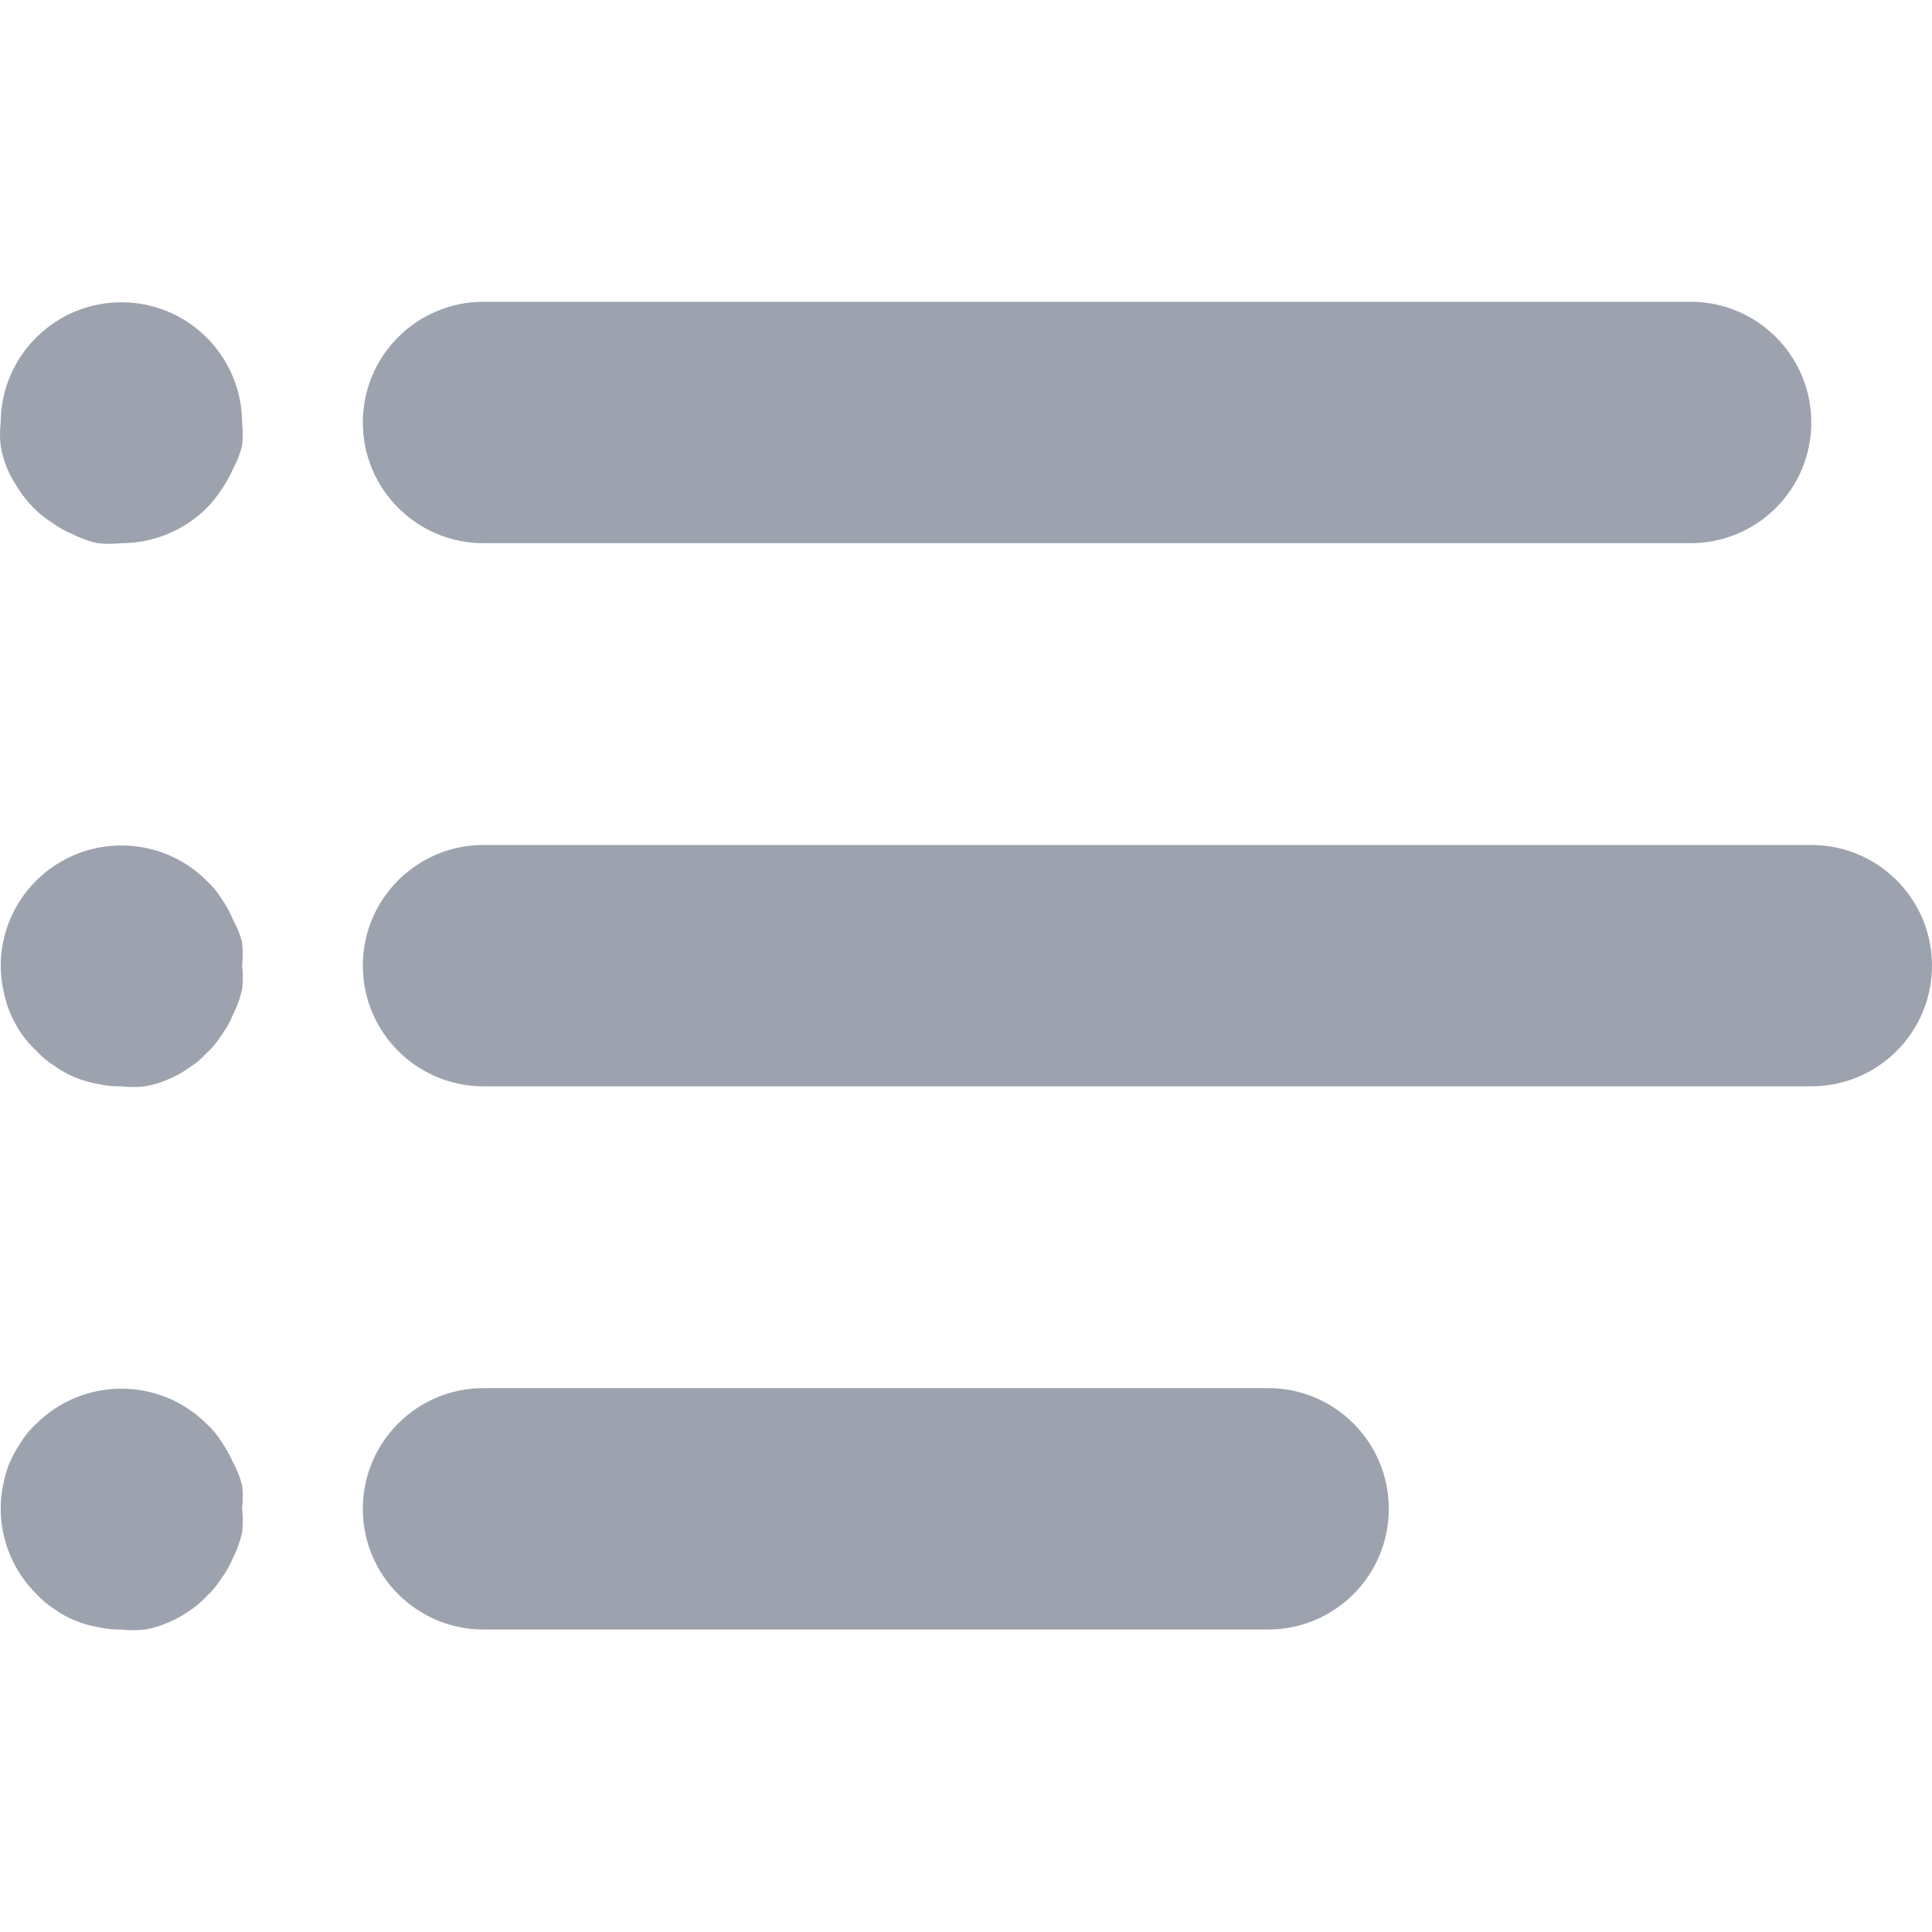
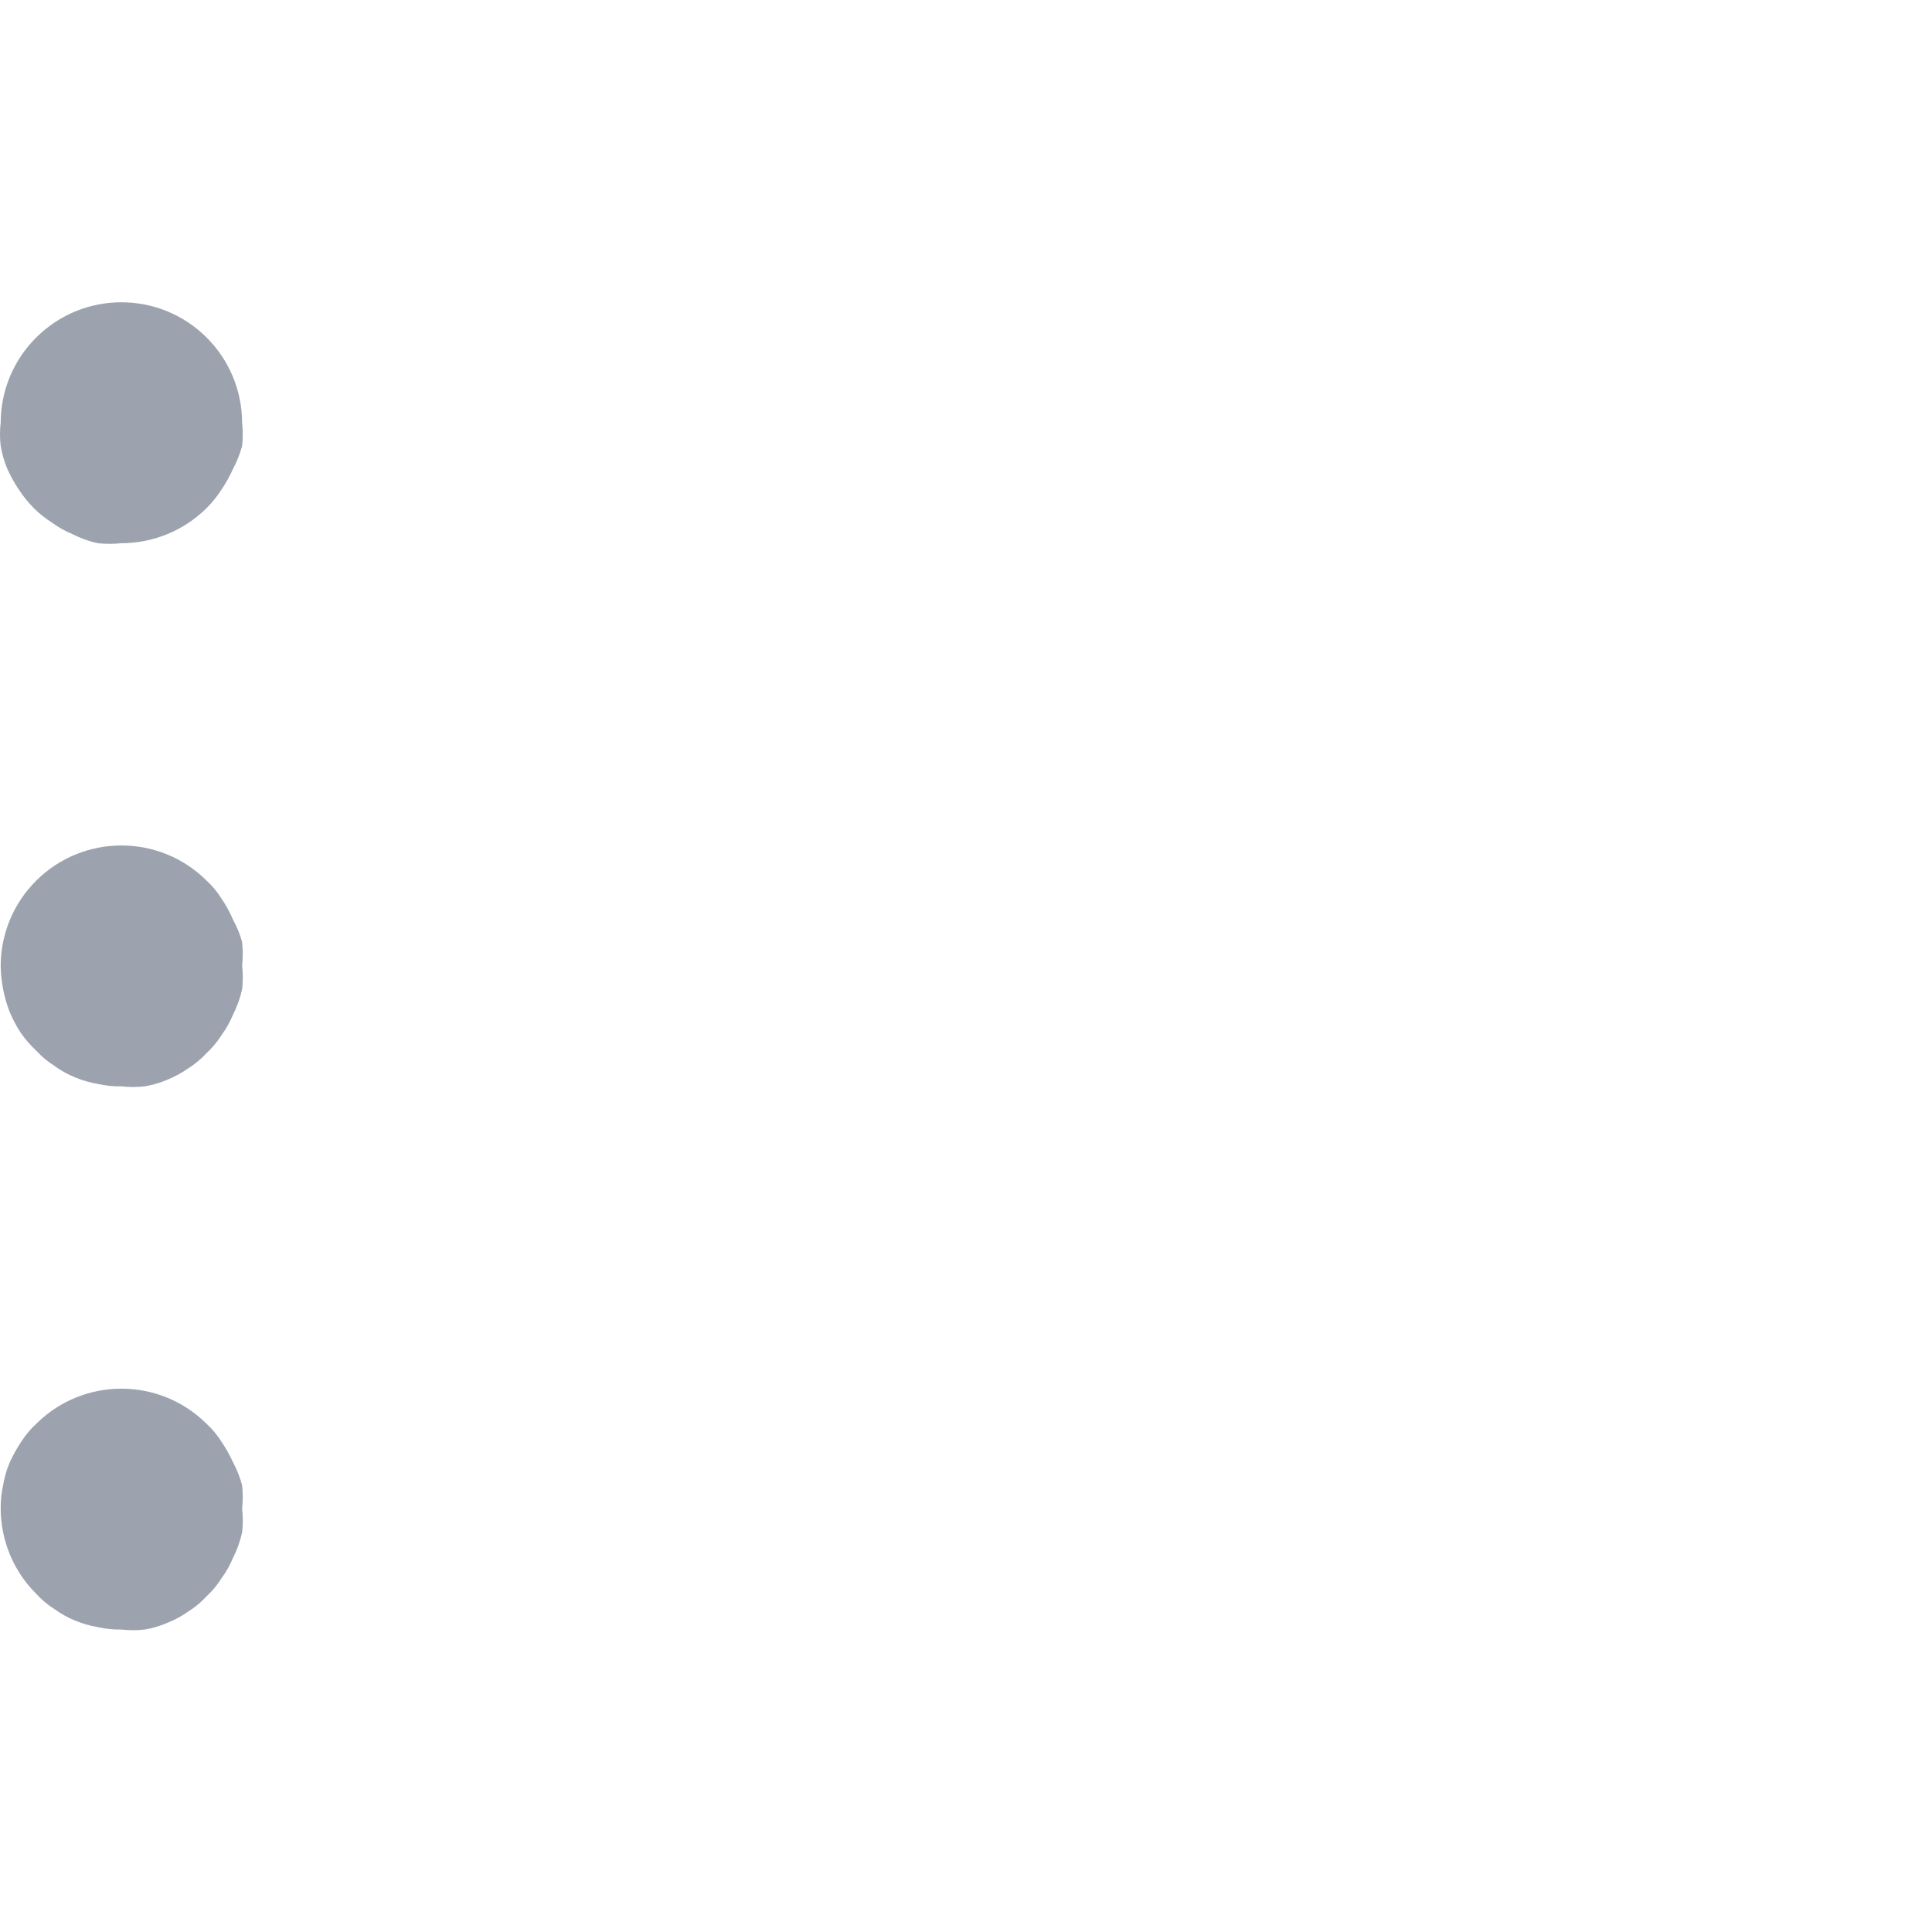
<svg xmlns="http://www.w3.org/2000/svg" width="25" height="25" viewBox="0 0 25 25" fill="none">
-   <path d="M21.876 3.905H6.257C5.394 3.905 4.695 4.604 4.695 5.467C4.695 6.329 5.394 7.029 6.257 7.029H21.876C22.739 7.029 23.438 6.329 23.438 5.467C23.438 4.604 22.739 3.905 21.876 3.905Z" fill="#9CA3AF" />
  <path d="M3.133 5.467C3.131 5.053 2.965 4.657 2.672 4.366C2.063 3.76 1.079 3.76 0.47 4.366C0.176 4.657 0.01 5.053 0.009 5.467C-0.003 5.568 -0.003 5.67 0.009 5.771C0.026 5.873 0.055 5.973 0.095 6.068C0.137 6.161 0.186 6.249 0.243 6.334C0.299 6.421 0.365 6.502 0.438 6.576C0.509 6.647 0.588 6.709 0.673 6.763C0.755 6.823 0.844 6.873 0.938 6.912C1.042 6.965 1.152 7.005 1.266 7.029C1.367 7.04 1.47 7.04 1.571 7.029C1.983 7.029 2.379 6.866 2.672 6.576C2.746 6.502 2.811 6.421 2.867 6.334C2.924 6.249 2.974 6.161 3.015 6.068C3.065 5.974 3.105 5.874 3.133 5.771C3.144 5.67 3.144 5.568 3.133 5.467Z" fill="#9CA3AF" />
  <path d="M3.133 12.496C3.144 12.394 3.144 12.292 3.133 12.191C3.106 12.09 3.066 11.993 3.016 11.902C2.975 11.806 2.926 11.715 2.867 11.629C2.813 11.542 2.747 11.463 2.672 11.394C2.063 10.789 1.079 10.789 0.47 11.394C0.176 11.686 0.01 12.082 0.009 12.496C0.012 12.701 0.051 12.905 0.126 13.097C0.165 13.189 0.212 13.278 0.267 13.362C0.326 13.447 0.394 13.526 0.47 13.597C0.539 13.672 0.617 13.738 0.704 13.792C0.786 13.852 0.875 13.902 0.969 13.94C1.065 13.98 1.164 14.009 1.266 14.026C1.366 14.049 1.468 14.059 1.571 14.057C1.672 14.069 1.774 14.069 1.875 14.057C1.975 14.04 2.072 14.012 2.164 13.972C2.261 13.933 2.353 13.883 2.438 13.823C2.524 13.769 2.603 13.703 2.672 13.628C2.747 13.559 2.813 13.48 2.867 13.394C2.927 13.312 2.977 13.222 3.016 13.128C3.069 13.024 3.108 12.914 3.133 12.8C3.145 12.699 3.145 12.597 3.133 12.496Z" fill="#9CA3AF" />
  <path d="M3.133 19.524C3.144 19.423 3.144 19.321 3.133 19.22C3.106 19.116 3.066 19.017 3.016 18.923C2.974 18.831 2.924 18.742 2.867 18.657C2.813 18.571 2.747 18.492 2.672 18.423C2.063 17.818 1.079 17.818 0.47 18.423C0.394 18.492 0.329 18.571 0.274 18.657C0.217 18.742 0.168 18.831 0.126 18.923C0.085 19.018 0.057 19.118 0.04 19.22C0.018 19.32 0.008 19.422 0.009 19.524C0.011 19.938 0.176 20.334 0.47 20.625C0.539 20.701 0.617 20.767 0.704 20.821C0.786 20.881 0.875 20.931 0.969 20.969C1.065 21.009 1.164 21.038 1.266 21.055C1.366 21.078 1.468 21.088 1.571 21.086C1.672 21.098 1.774 21.098 1.875 21.086C1.975 21.069 2.072 21.04 2.164 21C2.261 20.962 2.353 20.912 2.438 20.852C2.524 20.798 2.603 20.732 2.672 20.657C2.747 20.588 2.813 20.509 2.867 20.422C2.927 20.34 2.977 20.251 3.016 20.157C3.069 20.053 3.108 19.943 3.133 19.829C3.145 19.728 3.145 19.626 3.133 19.524Z" fill="#9CA3AF" />
-   <path d="M23.438 10.934H6.257C5.394 10.934 4.695 11.633 4.695 12.495C4.695 13.358 5.394 14.057 6.257 14.057H23.438C24.301 14.057 25 13.358 25 12.495C25 11.633 24.301 10.934 23.438 10.934Z" fill="#9CA3AF" />
-   <path d="M16.409 17.962H6.257C5.394 17.962 4.695 18.662 4.695 19.524C4.695 20.387 5.394 21.086 6.257 21.086H16.409C17.272 21.086 17.971 20.387 17.971 19.524C17.971 18.662 17.272 17.962 16.409 17.962Z" fill="#9CA3AF" />
</svg>